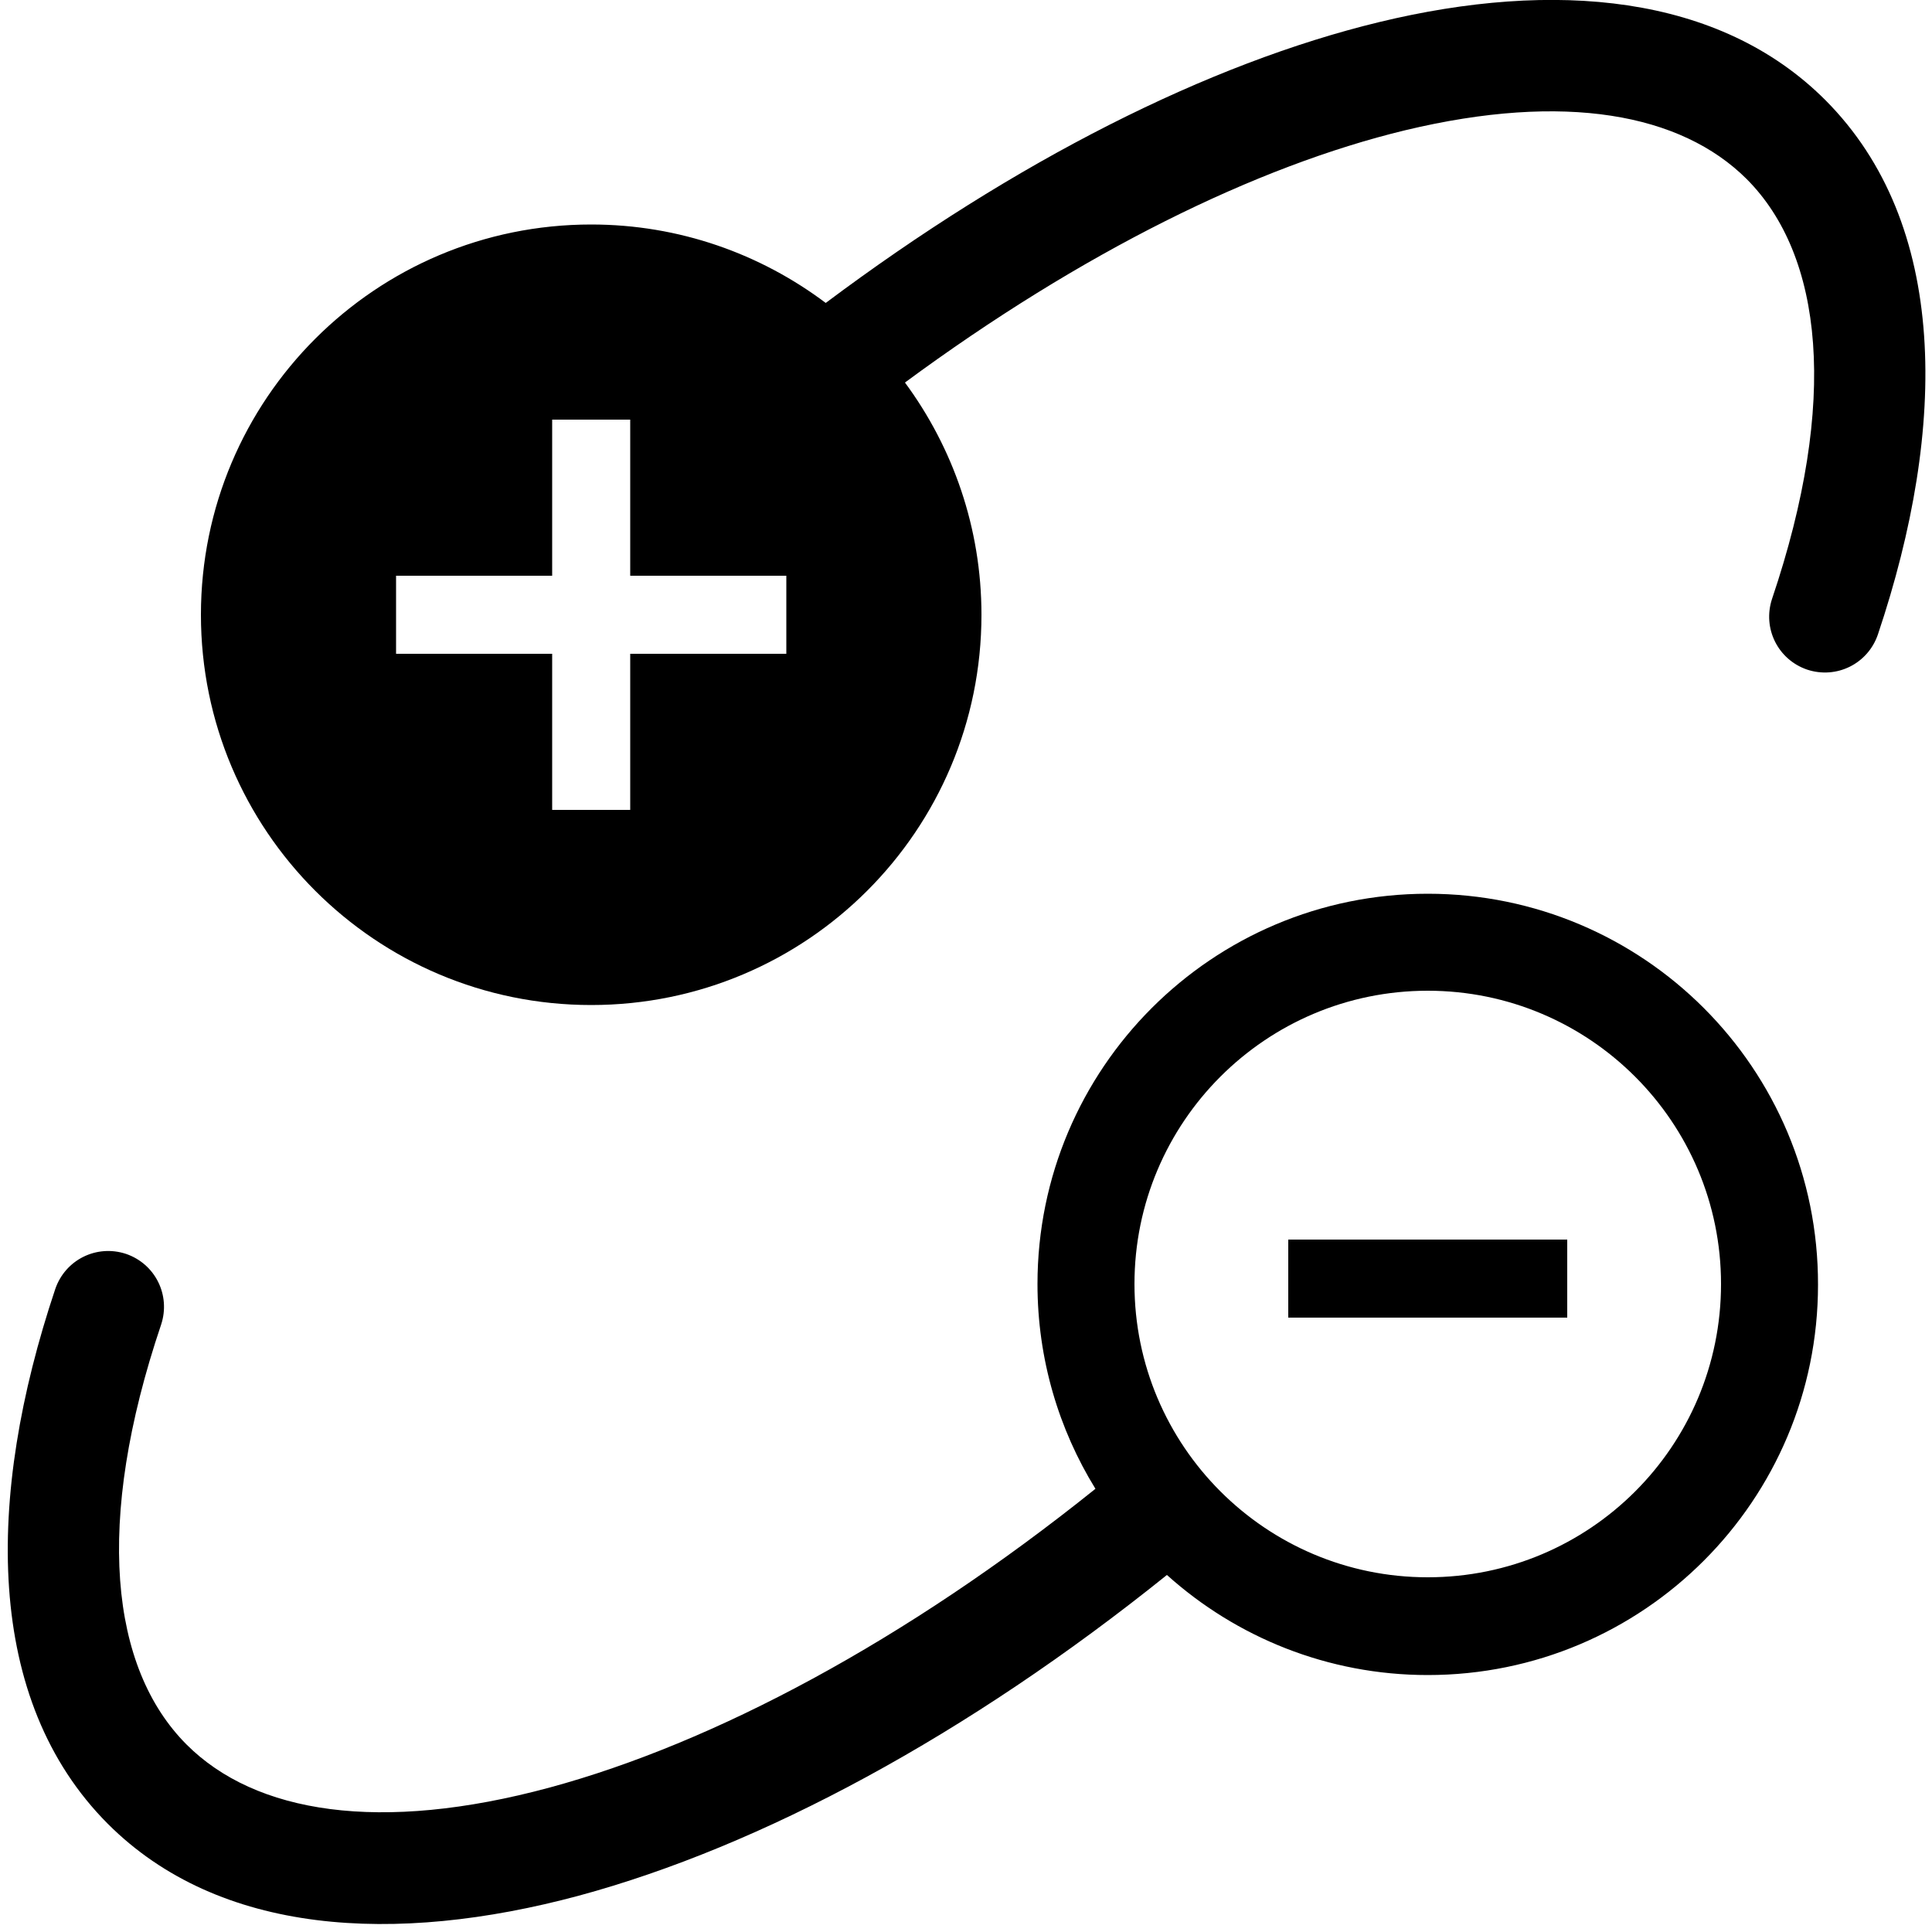
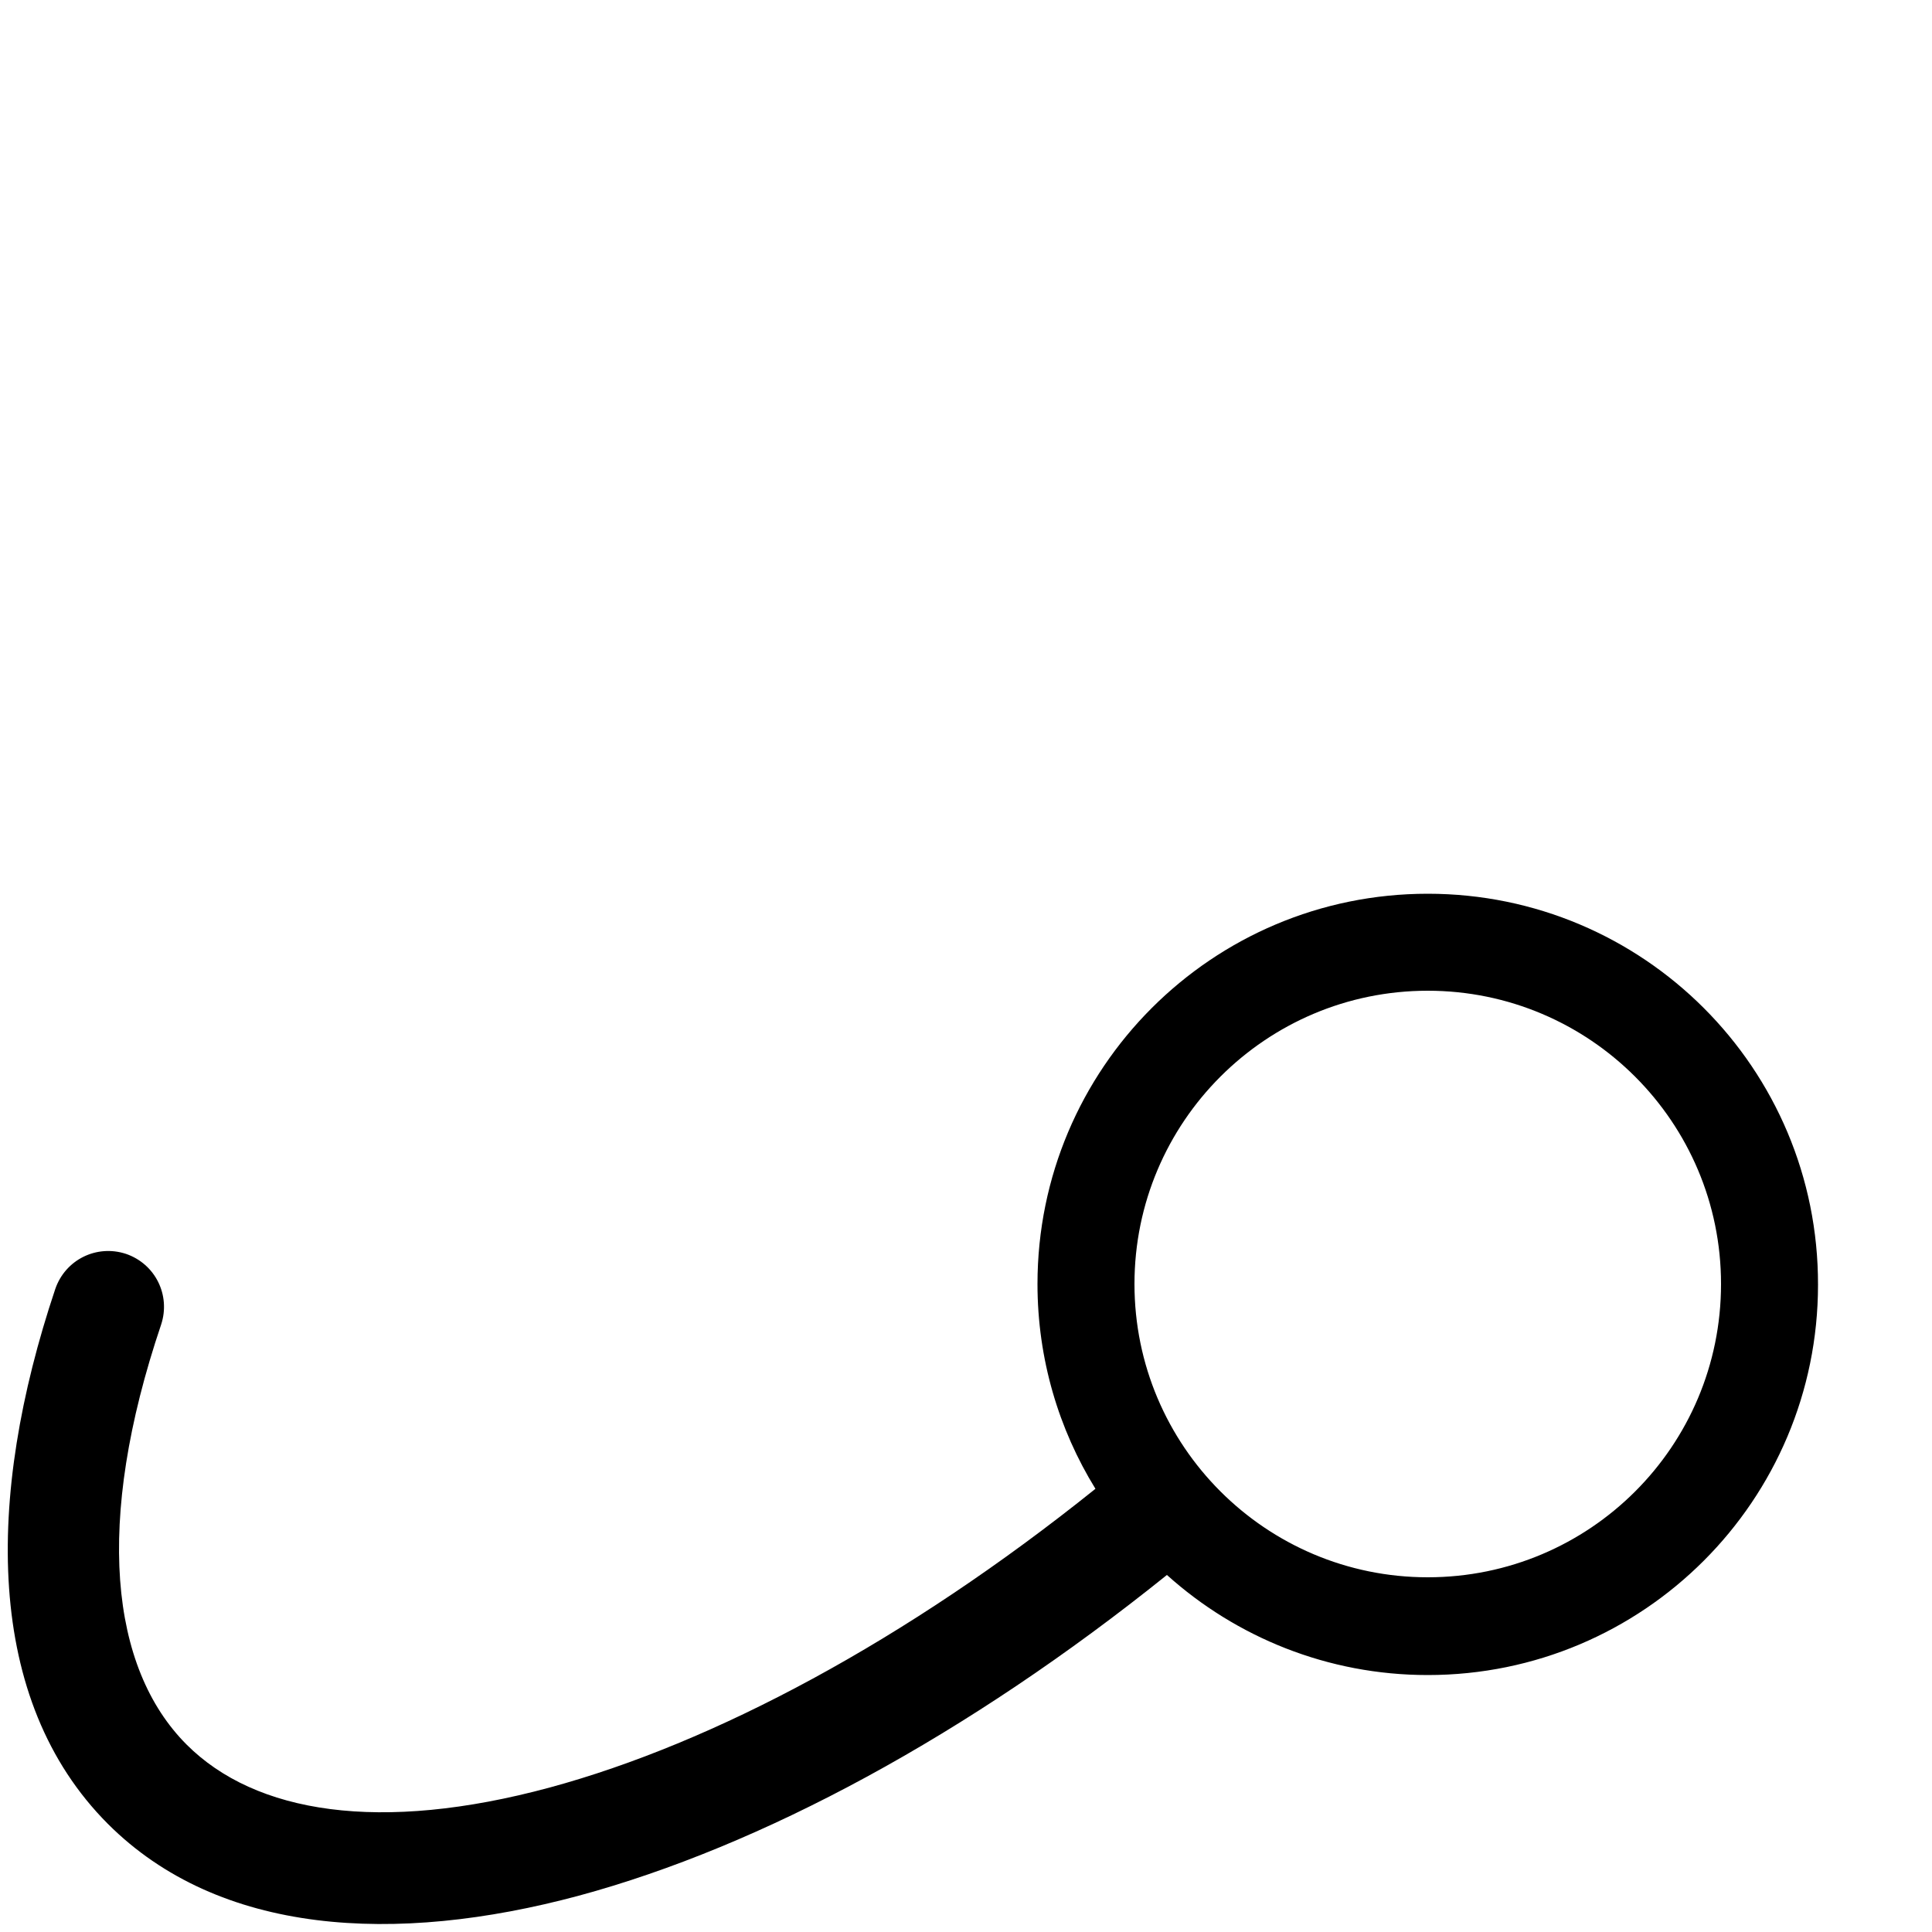
<svg xmlns="http://www.w3.org/2000/svg" version="1.1" id="matter" x="0px" y="0px" viewBox="0 0 500 500" style="enable-background:new 0 0 500 500;" xml:space="preserve">
  <style type="text/css">
	.st0{fill-rule:evenodd;clip-rule:evenodd;}
</style>
  <path class="st0" d="M369.5,231.3c-55.8,0-101,45.2-101,101c0,19.4,5.5,37.6,15,53c-49.1,39.4-98.8,65.8-141.2,77.3  c-44,11.9-76.2,6.7-94-11.1c-19.8-19.8-23.9-57.5-6.6-108.7c2.5-7.6-1.5-15.7-9.1-18.3c-7.6-2.5-15.7,1.5-18.3,9.1  C-3.8,387.6-4,440,27.9,472c28.8,28.8,74.3,31.4,121.9,18.6c47.3-12.8,100.7-41.6,152.2-83c17.9,16.1,41.6,25.9,67.5,25.9  c55.8,0,101-45.2,101-101C470.6,276.5,425.3,231.3,369.5,231.3z M369.5,408.2c-41.9,0-75.9-34-75.9-75.9c0-41.9,34-75.9,75.9-75.9  c41.9,0,75.9,34,75.9,75.9C445.4,374.3,411.4,408.2,369.5,408.2z" />
-   <path class="st0" d="M472.4,25.9C444.9-1.6,402.1-5.2,357,5.7c-44.3,10.7-94.3,36-143.3,72.7c-16.9-12.7-37.9-20.3-60.7-20.3  c-55.8,0-101,45.2-101,101c0,55.8,45.2,101,101,101c55.8,0,101-45.2,101-101c0-22.5-7.4-43.3-19.8-60.1  c45.7-33.7,90.9-56,129.5-65.3C405,23.8,435,29.4,452,46.3c19.8,19.8,23.9,57.5,6.6,108.7c-2.5,7.6,1.5,15.7,9.1,18.3  c7.6,2.5,15.7-1.5,18.3-9.1C504.1,110.3,504.3,57.9,472.4,25.9z M203.5,169.2h-40.4v40.4h-20.2v-40.4h-40.4V149h40.4v-40.4h20.2V149  h40.4V169.2z" />
-   <path d="M405.6,341v-20.2h-72.2V341H405.6z" />
</svg>